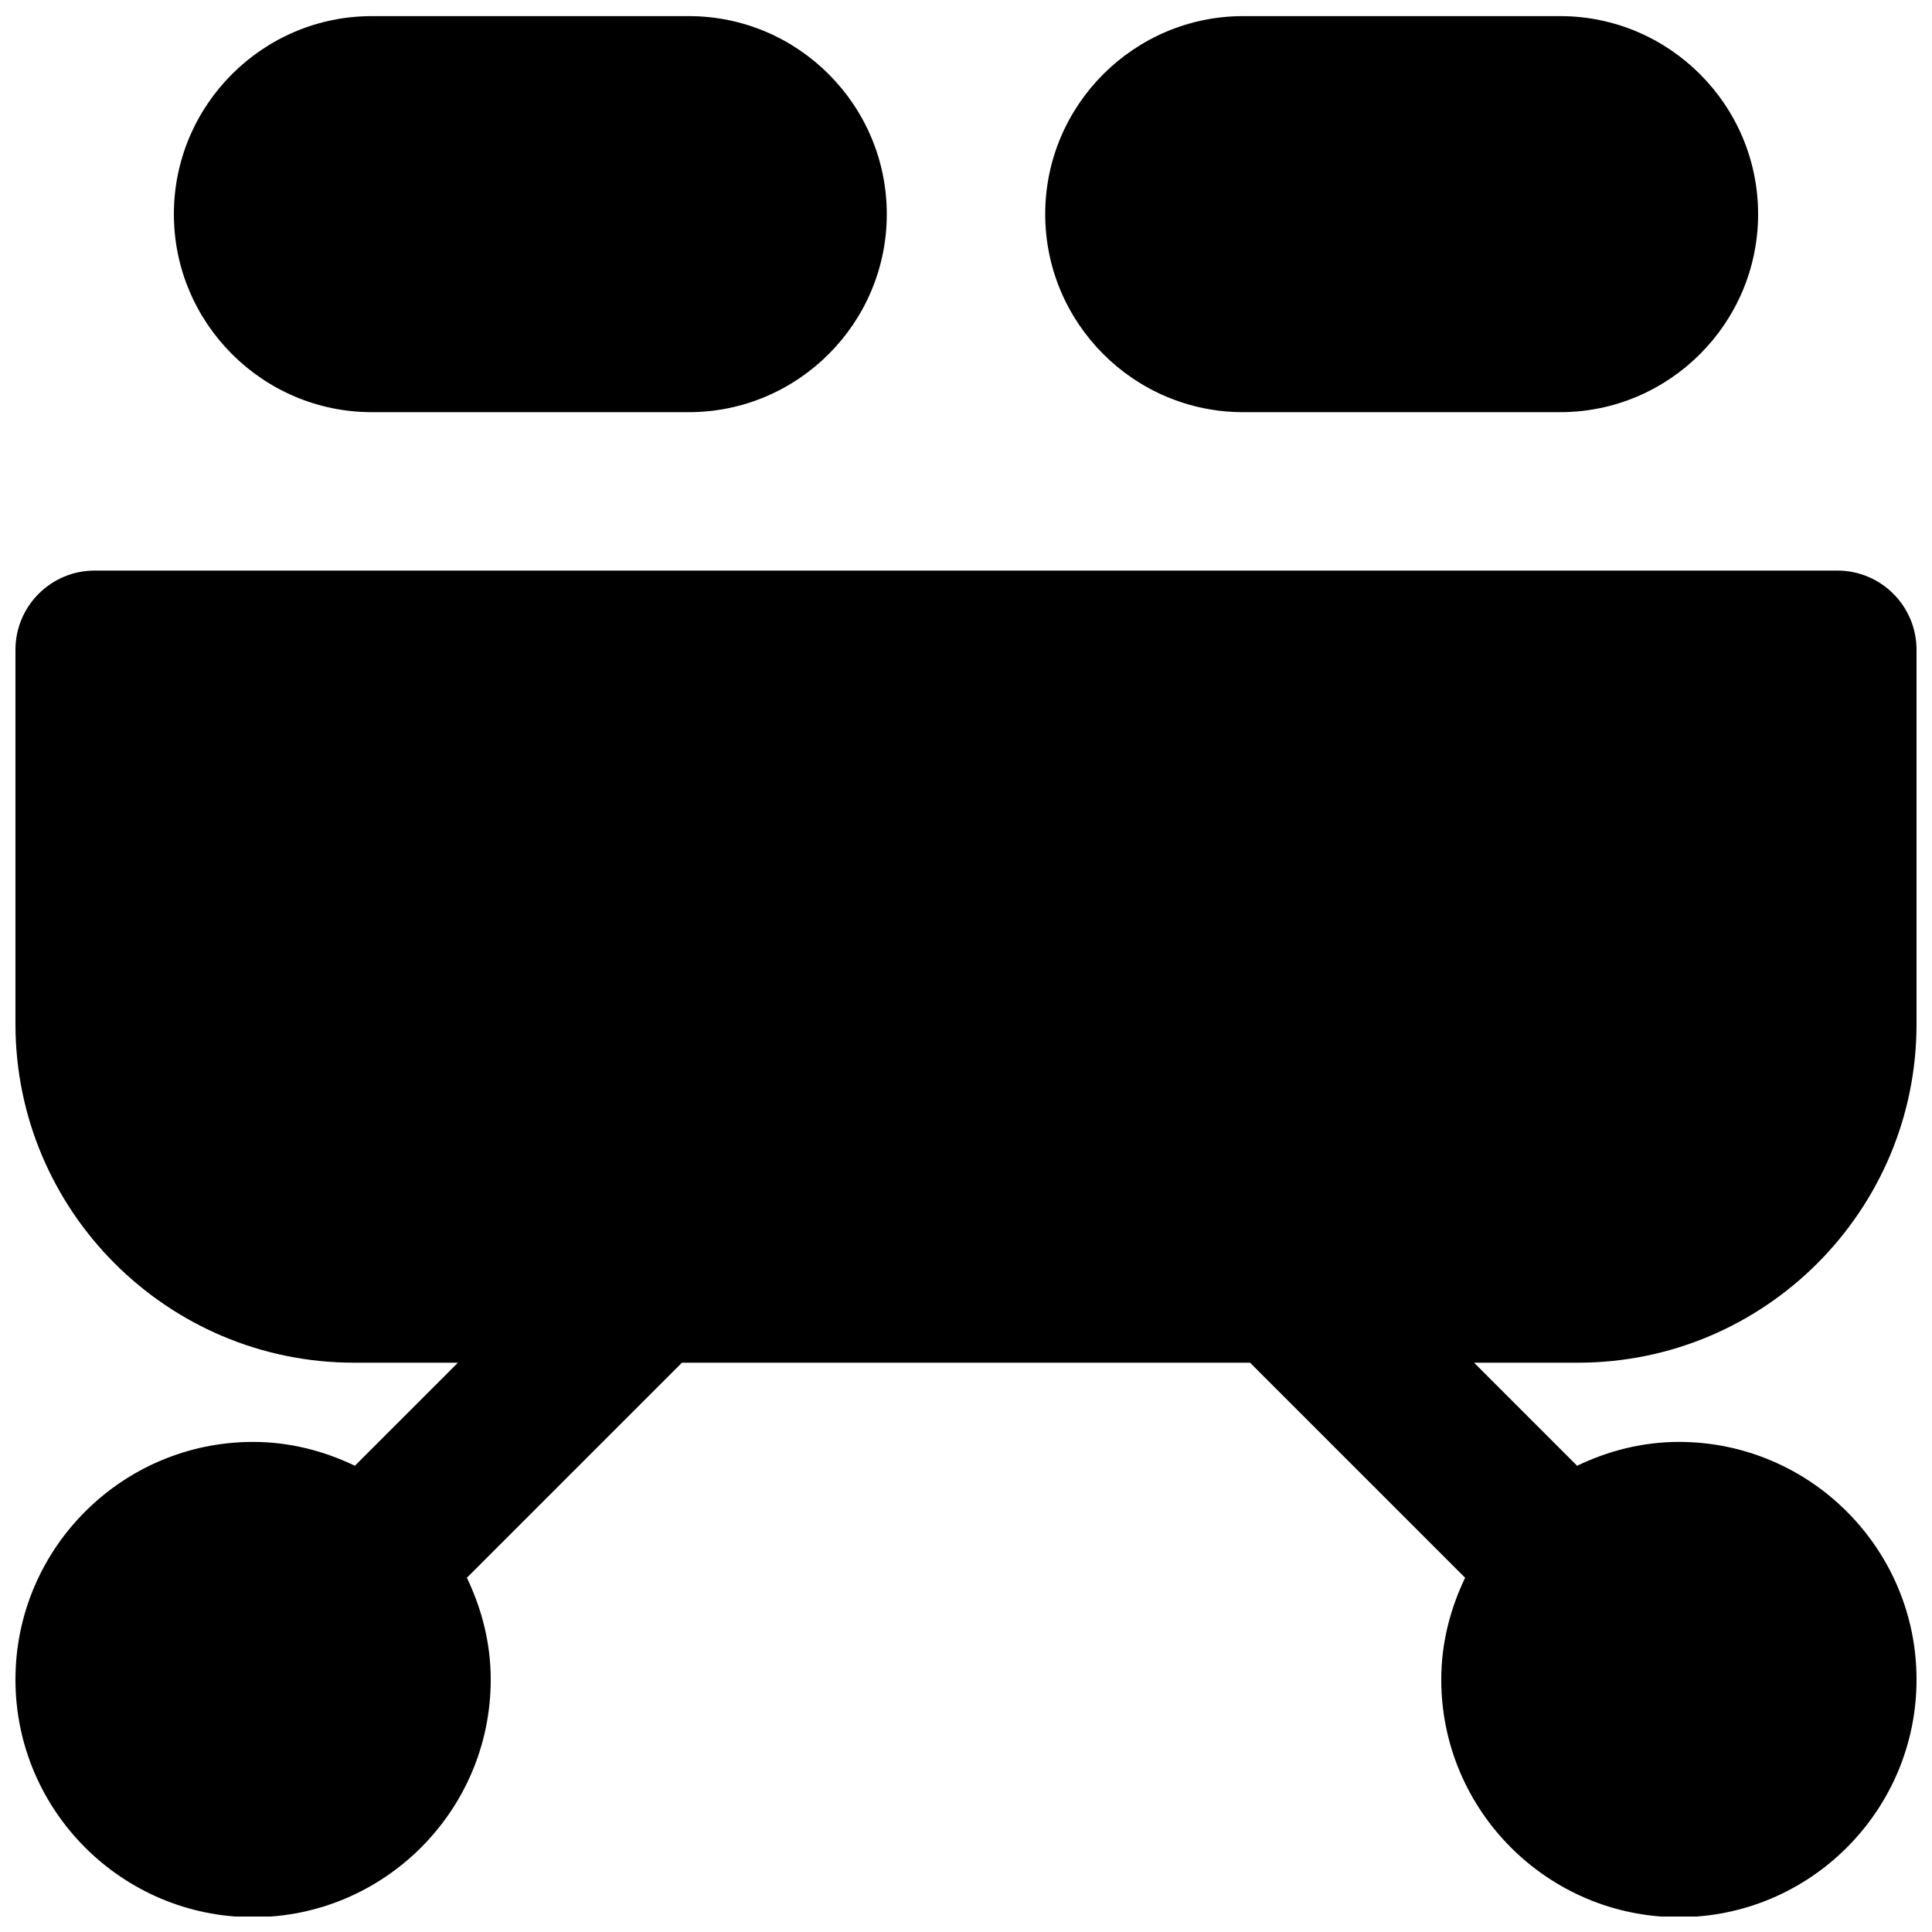
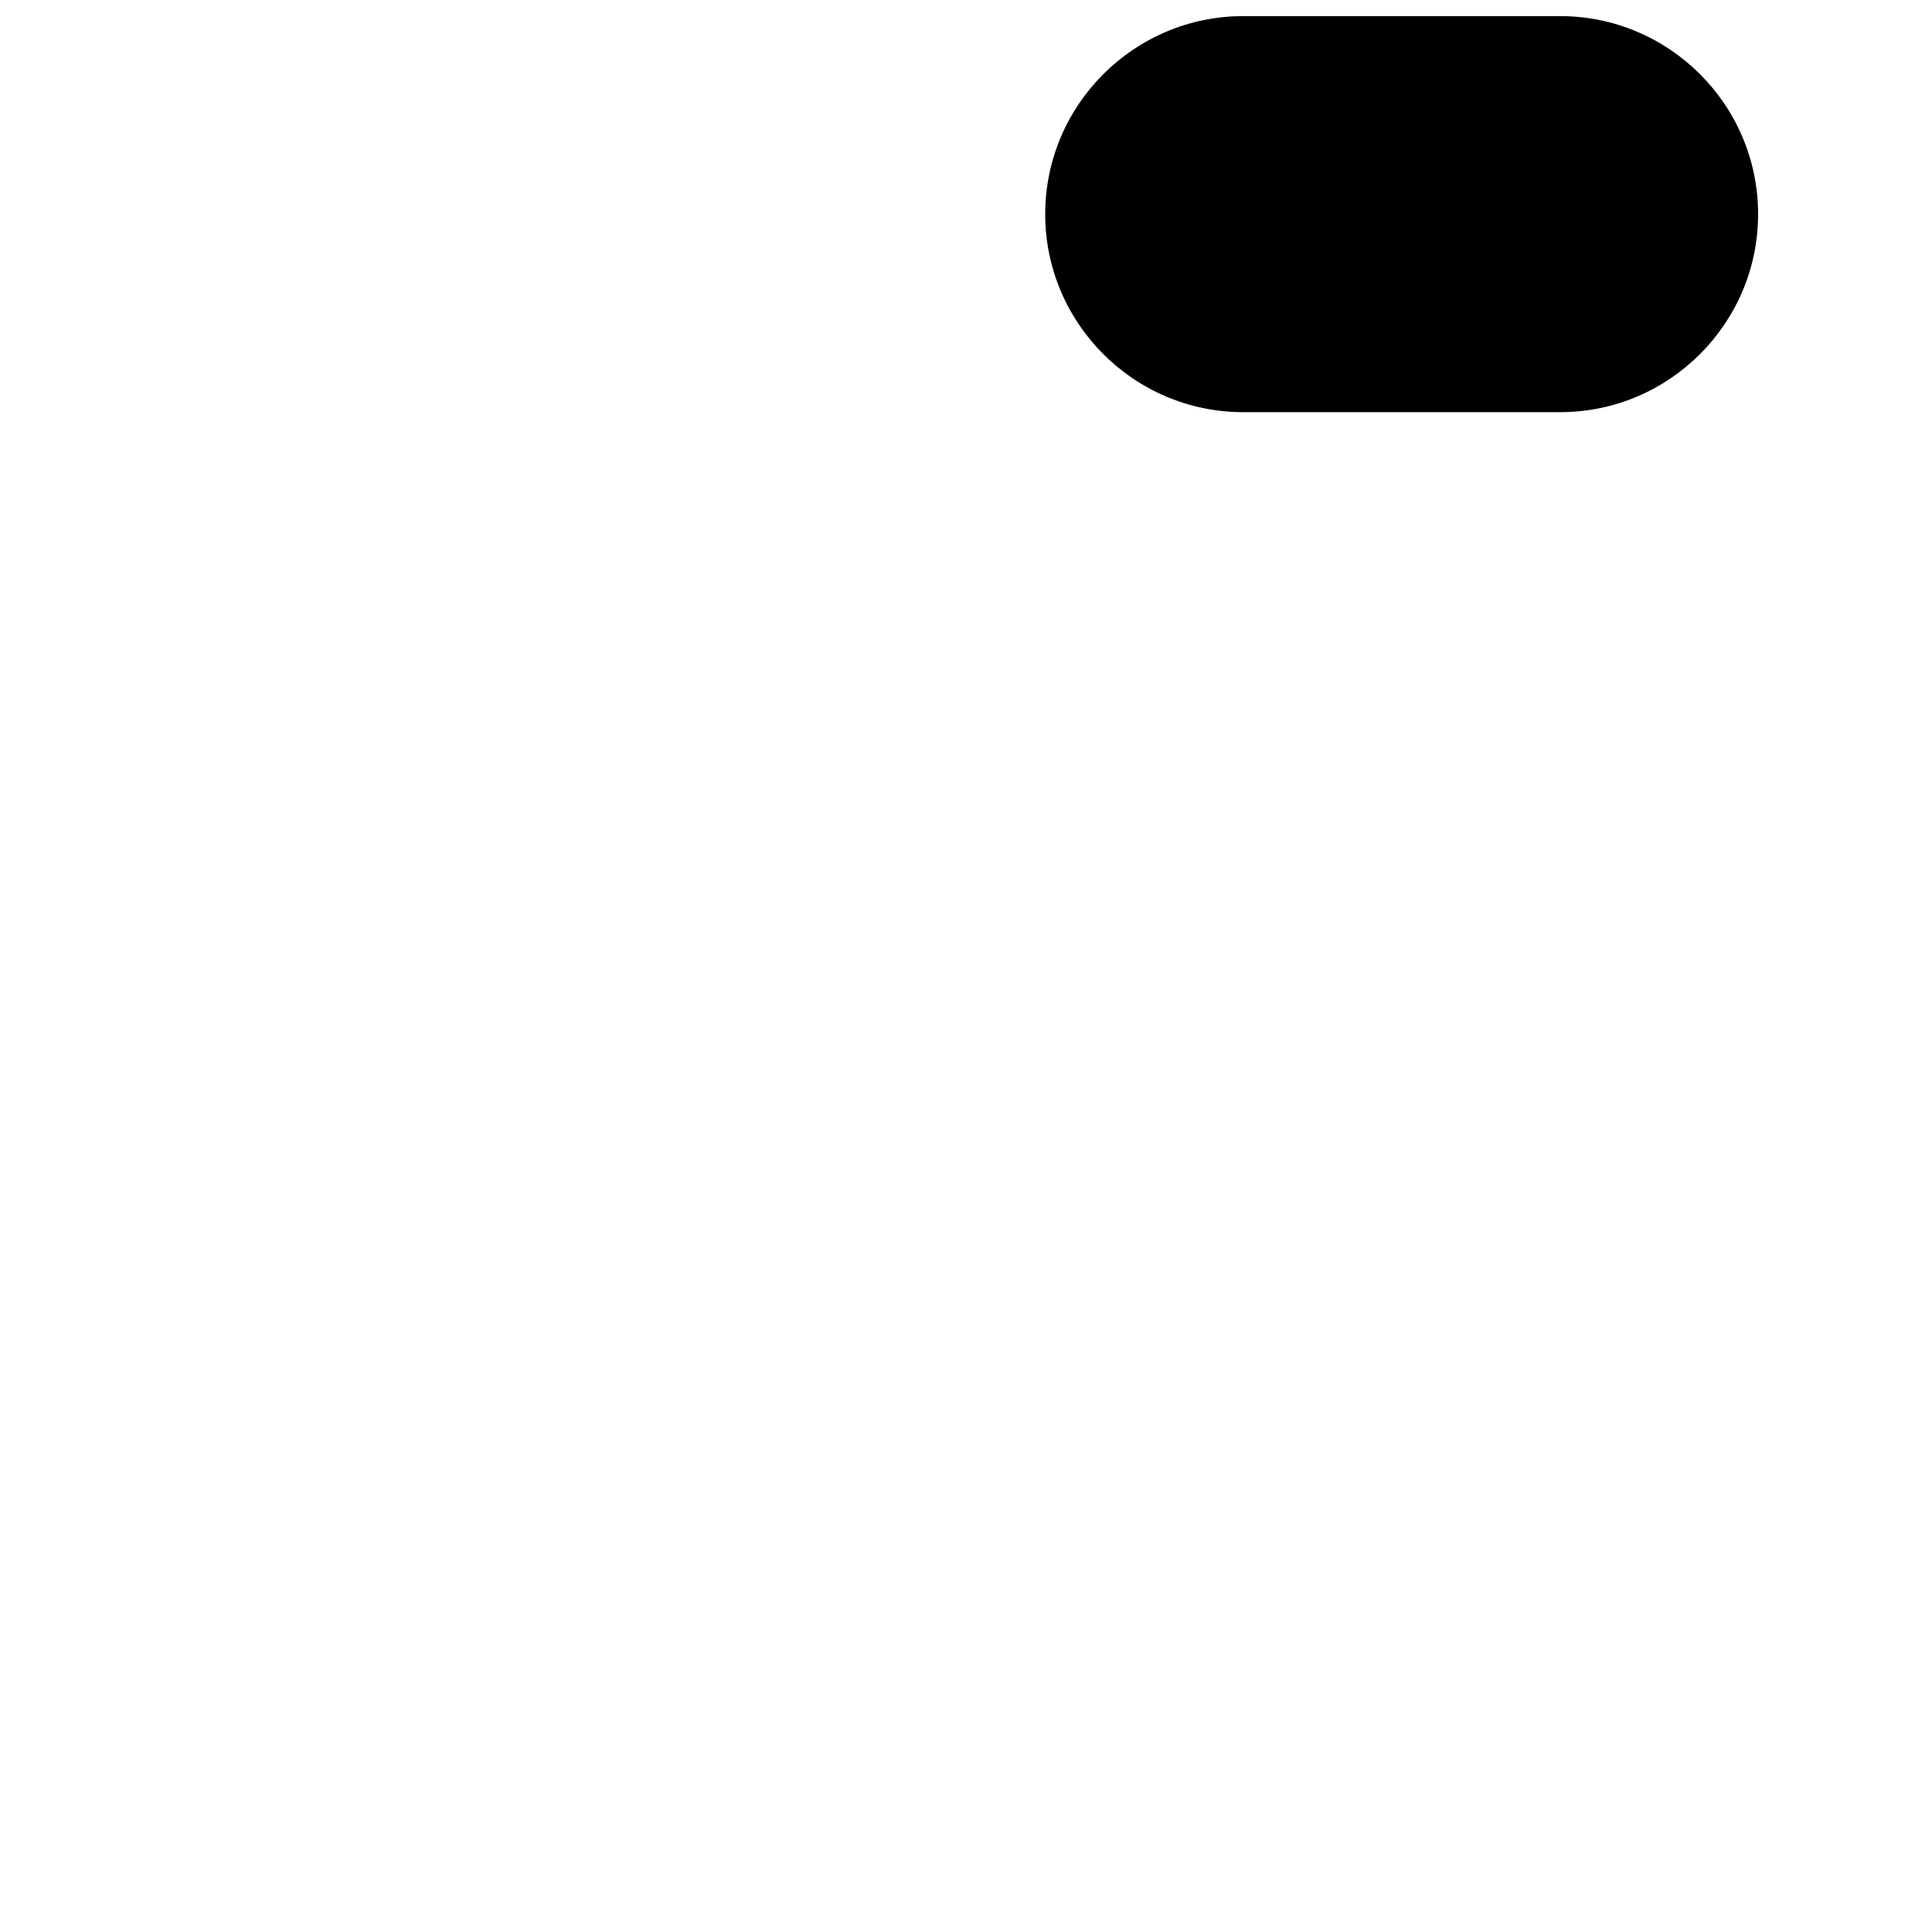
<svg xmlns="http://www.w3.org/2000/svg" width="800px" height="800px" version="1.1" viewBox="144 144 512 512">
  <defs>
    <clipPath id="c">
-       <path d="m148.09 295h503.81v356.9h-503.81z" />
-     </clipPath>
+       </clipPath>
    <clipPath id="b">
      <path d="m190 148.09h190v105.91h-190z" />
    </clipPath>
    <clipPath id="a">
      <path d="m420 148.09h190v105.91h-190z" />
    </clipPath>
  </defs>
  <g>
    <g clip-path="url(#c)">
      <path d="m651.9 415.41v-99.211c0-11.586-9.383-20.992-20.992-20.992h-461.82c-11.586 0-20.992 9.406-20.992 20.992v99.211c0 49.477 40.242 89.719 89.719 89.719h27.543l-27.145 27.145c-0.062 0.062-0.062 0.125-0.125 0.188-8.207-3.945-17.297-6.34-27.016-6.34-34.723 0-62.977 28.254-62.977 62.977 0 34.742 28.254 62.977 62.977 62.977 34.719 0 62.977-28.234 62.977-62.977 0-9.699-2.394-18.789-6.34-27.016 0.062-0.043 0.125-0.066 0.188-0.129l56.828-56.824h150.55l56.824 56.824c0.062 0.062 0.125 0.086 0.188 0.129-3.945 8.227-6.34 17.316-6.34 27.016 0 34.742 28.258 62.977 62.977 62.977 34.723 0 62.977-28.234 62.977-62.977 0-34.723-28.254-62.977-62.977-62.977-9.719 0-18.809 2.394-27.016 6.34-0.062-0.062-0.062-0.125-0.125-0.188l-27.145-27.145h27.543c49.477 0 89.719-40.242 89.719-89.719" fill-rule="evenodd" />
    </g>
    <g clip-path="url(#b)">
-       <path d="m242.56 253.23h83.969c28.926 0 52.48-23.555 52.48-52.48 0-28.93-23.555-52.48-52.48-52.48h-83.969c-28.926 0-52.48 23.551-52.48 52.48 0 28.926 23.555 52.48 52.48 52.48" fill-rule="evenodd" />
-     </g>
+       </g>
    <g clip-path="url(#a)">
      <path d="m473.47 253.23h83.965c28.93 0 52.48-23.555 52.48-52.48 0-28.93-23.551-52.48-52.48-52.48h-83.965c-28.93 0-52.48 23.551-52.48 52.48 0 28.926 23.551 52.48 52.48 52.48" fill-rule="evenodd" />
    </g>
  </g>
</svg>